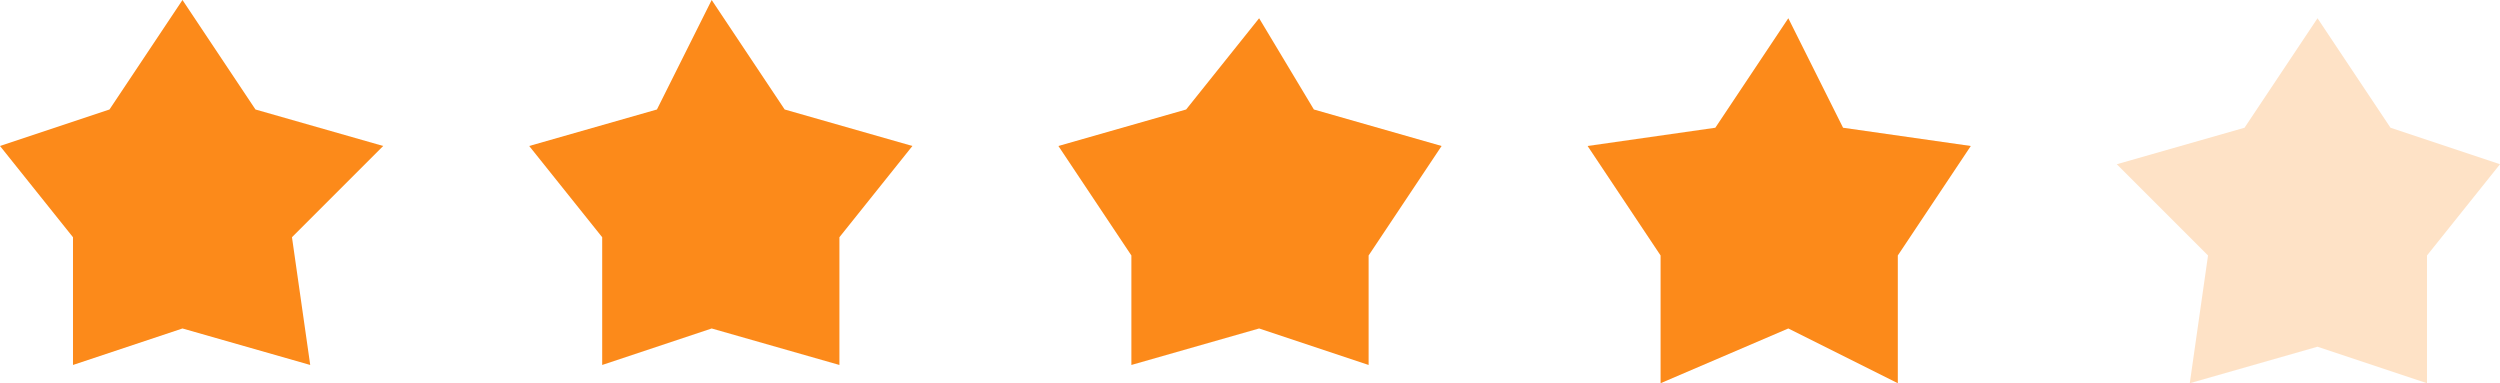
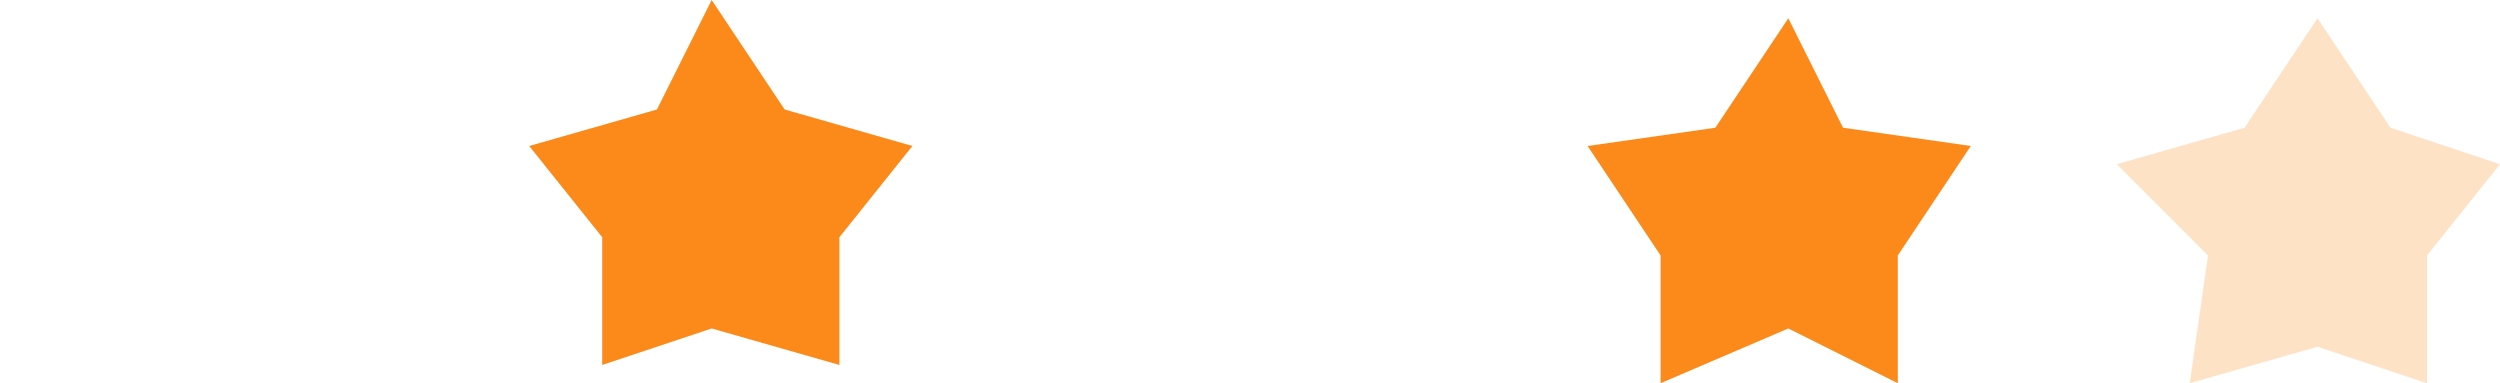
<svg xmlns="http://www.w3.org/2000/svg" xml:space="preserve" width="137px" height="21px" version="1.1" style="shape-rendering:geometricPrecision; text-rendering:geometricPrecision; image-rendering:optimizeQuality; fill-rule:evenodd; clip-rule:evenodd" viewBox="0 0 137 21">
  <defs>
    <style type="text/css">
   
    .fil0 {fill:#FC8A1A}
    .fil1 {fill:#FEE2C6}
   
  </style>
  </defs>
  <g id="Layer_x0020_1">
-     <polygon class="fil0" points="10,0 14,6 21,8 16,13 17,20 10,18 4,20 4,13 0,8 6,6 " />
    <polygon class="fil0" points="39,0 43,6 50,8 46,13 46,20 39,18 33,20 33,13 29,8 36,6 " />
-     <polygon class="fil0" points="69,1 72,6 79,8 75,14 75,20 69,18 62,20 62,14 58,8 65,6 " />
    <polygon class="fil0" points="98,1 101,7 108,8 104,14 104,21 98,18 91,21 91,14 87,8 94,7 " />
    <polygon class="fil1" points="127,1 131,7 137,9 133,14 133,21 127,19 120,21 121,14 116,9 123,7 " />
  </g>
</svg>